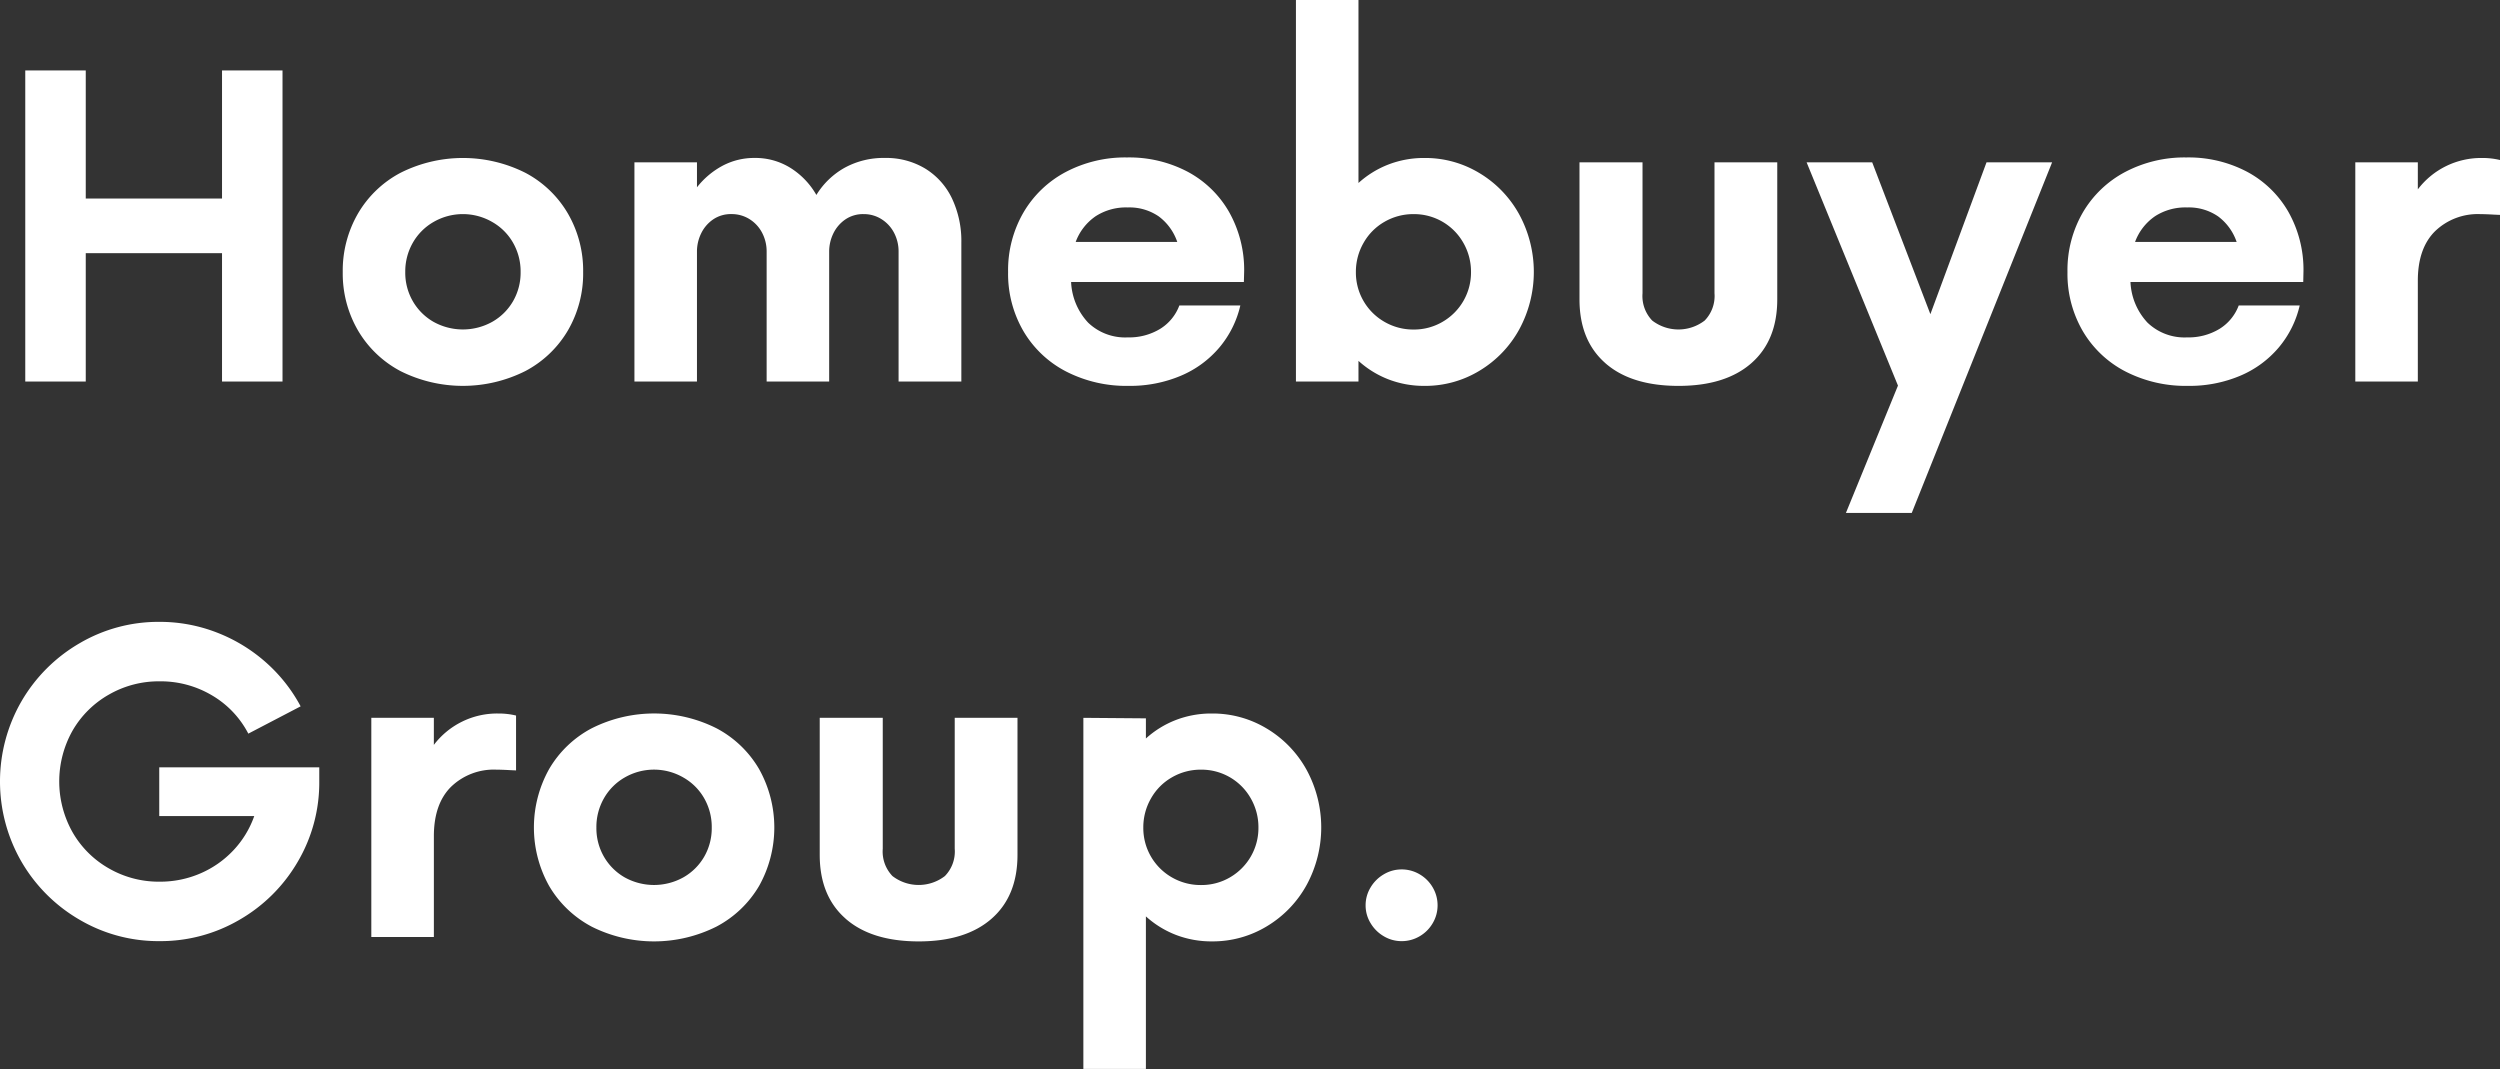
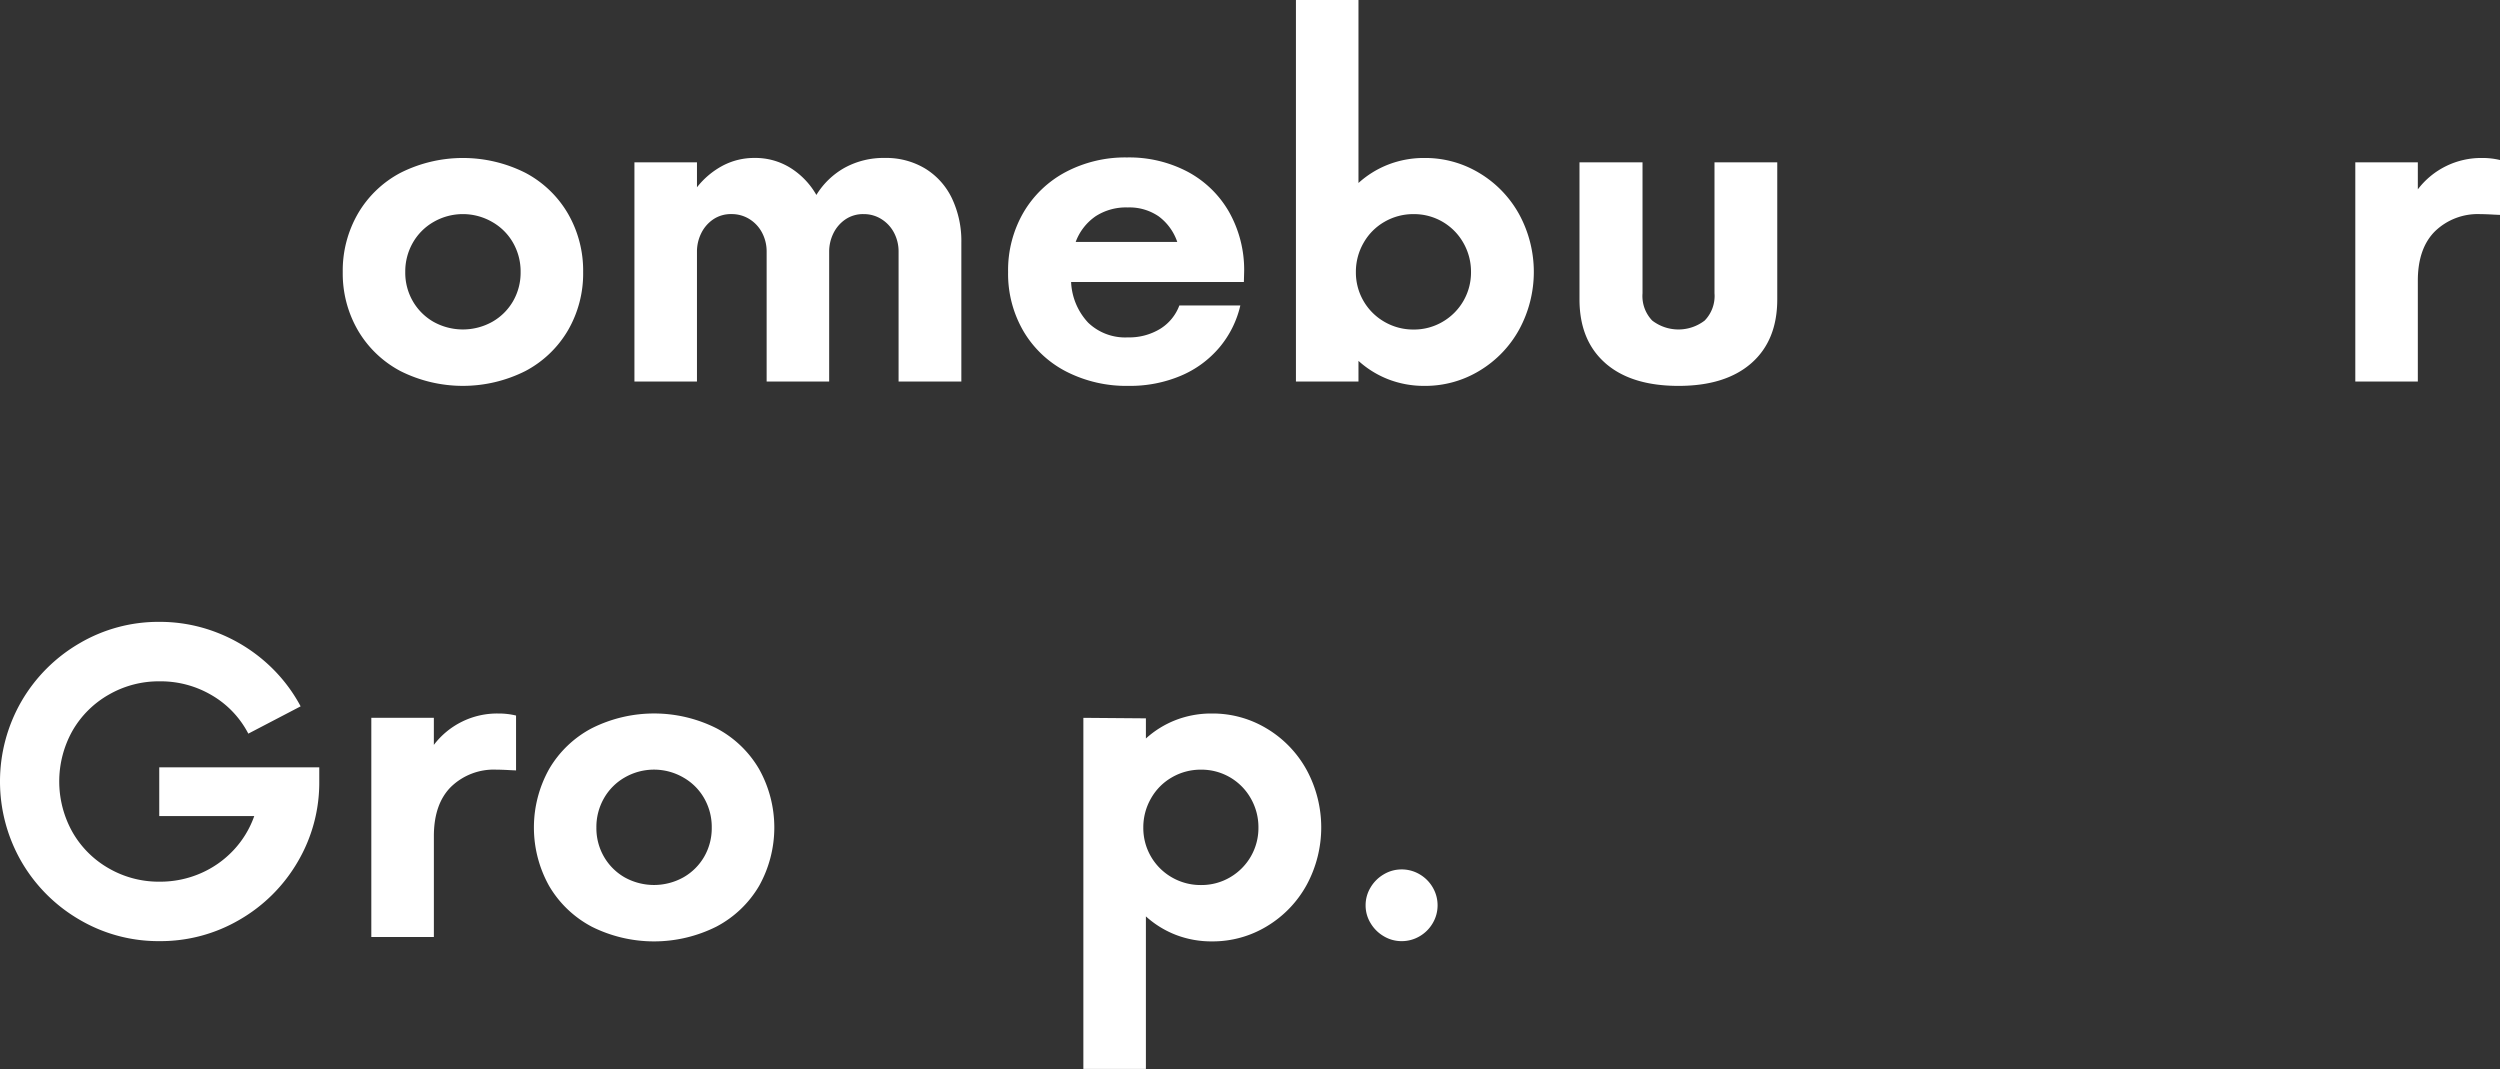
<svg xmlns="http://www.w3.org/2000/svg" id="Homebuyer_Group_Logo" data-name="Homebuyer Group Logo" width="390.346" height="166.911" viewBox="0 0 390.346 166.911">
  <rect x="0" y="0" width="390.346" height="166.911" fill="#333333" stroke="none" />
  <defs>
    <clipPath id="clip-path">
      <rect id="Rectangle_38" data-name="Rectangle 38" width="390.346" height="166.911" fill="#fff" />
    </clipPath>
  </defs>
-   <path id="Path_24" data-name="Path 24" d="M35.478,13.259h9.444V61.833H35.478V41.79H14.2V61.833H4.756V13.259H14.2v20H35.478Z" transform="translate(-0.811 -2.26)" fill="#fff" />
  <g id="Group_186" data-name="Group 186">
    <g id="Group_185" data-name="Group 185" clip-path="url(#clip-path)">
      <path id="Path_25" data-name="Path 25" d="M73.519,63.006a16.778,16.778,0,0,1-6.635-6.356,17.665,17.665,0,0,1-2.37-9.1,17.778,17.778,0,0,1,2.37-9.126,16.725,16.725,0,0,1,6.654-6.376,21.692,21.692,0,0,1,19.486,0,16.73,16.73,0,0,1,6.654,6.376,17.778,17.778,0,0,1,2.372,9.126,17.666,17.666,0,0,1-2.372,9.1,16.75,16.75,0,0,1-6.654,6.356,21.727,21.727,0,0,1-19.506,0m14.345-7.691a8.7,8.7,0,0,0,3.248-3.228,8.908,8.908,0,0,0,1.175-4.542,9.024,9.024,0,0,0-1.175-4.563,8.661,8.661,0,0,0-3.248-3.247,9.149,9.149,0,0,0-9.185,0,8.7,8.7,0,0,0-3.228,3.247,9.016,9.016,0,0,0-1.175,4.563,8.9,8.9,0,0,0,1.175,4.542,8.732,8.732,0,0,0,3.228,3.228,9.419,9.419,0,0,0,9.185,0" transform="translate(-10.998 -5.069)" fill="#fff" />
      <path id="Path_26" data-name="Path 26" d="M129.181,30.413v3.9a12.684,12.684,0,0,1,4-3.367,10.516,10.516,0,0,1,5-1.215,10.349,10.349,0,0,1,5.6,1.555,11.986,11.986,0,0,1,4.044,4.223,12.092,12.092,0,0,1,4.444-4.264,12.634,12.634,0,0,1,6.236-1.514,11.81,11.81,0,0,1,6.336,1.673,11.009,11.009,0,0,1,4.164,4.662,15.571,15.571,0,0,1,1.455,6.894V64.642h-9.8V44.359a6.246,6.246,0,0,0-.7-2.929A5.508,5.508,0,0,0,158.01,39.3a5.136,5.136,0,0,0-2.81-.8,4.89,4.89,0,0,0-2.888.856,5.6,5.6,0,0,0-1.853,2.192,6.445,6.445,0,0,0-.637,2.809V64.642h-9.763V44.359a6.237,6.237,0,0,0-.7-2.929,5.5,5.5,0,0,0-1.953-2.132,5.2,5.2,0,0,0-2.849-.8,4.894,4.894,0,0,0-2.888.856,5.581,5.581,0,0,0-1.852,2.192,6.433,6.433,0,0,0-.637,2.809V64.642h-9.764V30.413Z" transform="translate(-20.357 -5.069)" fill="#fff" />
      <path id="Path_27" data-name="Path 27" d="M226.563,49.084H199.586a9.912,9.912,0,0,0,2.65,6.336,8.331,8.331,0,0,0,6.2,2.312,9.288,9.288,0,0,0,5.062-1.335,7.264,7.264,0,0,0,2.988-3.647h9.524a15.651,15.651,0,0,1-3.268,6.556,16.029,16.029,0,0,1-6.036,4.423,20.357,20.357,0,0,1-8.148,1.574,20.586,20.586,0,0,1-9.763-2.251,16.506,16.506,0,0,1-6.655-6.3,17.783,17.783,0,0,1-2.391-9.224,17.965,17.965,0,0,1,2.391-9.284,16.689,16.689,0,0,1,6.614-6.337,19.882,19.882,0,0,1,9.564-2.27,19.579,19.579,0,0,1,9.464,2.231,16.252,16.252,0,0,1,6.455,6.255,18.4,18.4,0,0,1,2.371,9.245ZM203.352,38.863a8.363,8.363,0,0,0-3.049,3.964h15.859a8.287,8.287,0,0,0-2.888-3.983,8.056,8.056,0,0,0-4.842-1.4,8.735,8.735,0,0,0-5.08,1.414" transform="translate(-32.346 -5.053)" fill="#fff" />
      <path id="Path_28" data-name="Path 28" d="M272.6,27.037a17.137,17.137,0,0,1,6.2,6.455,18.832,18.832,0,0,1,0,17.932,17.114,17.114,0,0,1-6.2,6.455,16.3,16.3,0,0,1-8.587,2.372,15.414,15.414,0,0,1-5.638-1.016,15.088,15.088,0,0,1-4.682-2.889v3.228h-9.764V0h9.764V28.571a15.071,15.071,0,0,1,4.682-2.888,15.4,15.4,0,0,1,5.638-1.017,16.3,16.3,0,0,1,8.587,2.372m-5.778,23.21a8.893,8.893,0,0,0,4.442-7.769,9.044,9.044,0,0,0-1.195-4.563,8.826,8.826,0,0,0-7.77-4.483,8.937,8.937,0,0,0-4.543,1.2,8.723,8.723,0,0,0-3.267,3.287,9.038,9.038,0,0,0-1.2,4.563,8.864,8.864,0,0,0,4.463,7.769,8.929,8.929,0,0,0,4.543,1.2,8.823,8.823,0,0,0,4.522-1.2" transform="translate(-41.583)" fill="#fff" />
      <path id="Path_29" data-name="Path 29" d="M301.342,61.912Q297.3,58.365,297.3,51.95v-21.4h9.842V50.994a5.525,5.525,0,0,0,1.514,4.264,6.712,6.712,0,0,0,8.189,0,5.487,5.487,0,0,0,1.534-4.264V30.552h9.8v21.4q0,6.416-4.045,9.963t-11.376,3.545q-7.374,0-11.417-3.545" transform="translate(-50.681 -5.208)" fill="#fff" />
-       <path id="Path_30" data-name="Path 30" d="M368.142,30.552h10.241L356.466,85.3h-10.28l8.129-19.885L340.049,30.552h10.241l9.086,23.709Z" transform="translate(-57.969 -5.208)" fill="#fff" />
-       <path id="Path_31" data-name="Path 31" d="M425.963,49.084H398.986a9.912,9.912,0,0,0,2.65,6.336,8.331,8.331,0,0,0,6.2,2.312,9.288,9.288,0,0,0,5.062-1.335,7.264,7.264,0,0,0,2.988-3.647h9.524a15.651,15.651,0,0,1-3.268,6.556,16.03,16.03,0,0,1-6.036,4.423,20.357,20.357,0,0,1-8.148,1.574,20.586,20.586,0,0,1-9.763-2.251,16.506,16.506,0,0,1-6.654-6.3,17.783,17.783,0,0,1-2.391-9.224,17.965,17.965,0,0,1,2.391-9.284,16.689,16.689,0,0,1,6.614-6.337,19.883,19.883,0,0,1,9.564-2.27,19.578,19.578,0,0,1,9.464,2.231,16.252,16.252,0,0,1,6.455,6.255A18.4,18.4,0,0,1,426,47.371ZM402.752,38.863a8.363,8.363,0,0,0-3.048,3.964h15.859a8.288,8.288,0,0,0-2.888-3.983,8.057,8.057,0,0,0-4.842-1.4,8.734,8.734,0,0,0-5.08,1.414" transform="translate(-66.338 -5.053)" fill="#fff" />
      <path id="Path_32" data-name="Path 32" d="M453.091,30.413v4.224a12.407,12.407,0,0,1,10.041-4.9,11.554,11.554,0,0,1,2.79.318v8.568l-.877-.04q-1.435-.08-2.192-.08a9.6,9.6,0,0,0-7.073,2.669q-2.689,2.67-2.689,7.731V64.642h-9.763V30.413Z" transform="translate(-75.575 -5.069)" fill="#fff" />
      <path id="Path_33" data-name="Path 33" d="M49.85,139.765v2.192A24.364,24.364,0,0,1,46.5,154.489a24.88,24.88,0,0,1-9.085,9.065A24.4,24.4,0,0,1,24.906,166.9a24.285,24.285,0,0,1-12.493-3.347,24.929,24.929,0,0,1-9.066-9.065,25.061,25.061,0,0,1,0-25.025,24.948,24.948,0,0,1,9.066-9.065,24.293,24.293,0,0,1,12.493-3.347,24.482,24.482,0,0,1,8.925,1.654,25.249,25.249,0,0,1,7.632,4.623,24.655,24.655,0,0,1,5.478,6.913l-8.168,4.263a14.832,14.832,0,0,0-5.638-5.956,15.679,15.679,0,0,0-8.228-2.212A15.6,15.6,0,0,0,17,128.409a15.208,15.208,0,0,0-5.679,5.638,16.17,16.17,0,0,0,0,15.839A15.158,15.158,0,0,0,17,155.545a15.588,15.588,0,0,0,7.91,2.073,15.82,15.82,0,0,0,6.4-1.3,15.45,15.45,0,0,0,5.14-3.606,15.088,15.088,0,0,0,3.248-5.34H24.865v-7.611Z" transform="translate(0 -19.954)" fill="#fff" />
      <path id="Path_34" data-name="Path 34" d="M79.656,134.975V139.2A12.407,12.407,0,0,1,89.7,134.3a11.553,11.553,0,0,1,2.79.318v8.568l-.877-.04q-1.435-.08-2.192-.08a9.6,9.6,0,0,0-7.073,2.67q-2.689,2.669-2.689,7.73V169.2H69.892V134.975Z" transform="translate(-11.915 -22.894)" fill="#fff" />
      <path id="Path_35" data-name="Path 35" d="M109.5,167.57a16.8,16.8,0,0,1-6.635-6.356,18.714,18.714,0,0,1,0-18.231,16.725,16.725,0,0,1,6.654-6.376,21.692,21.692,0,0,1,19.486,0,16.731,16.731,0,0,1,6.654,6.376,18.7,18.7,0,0,1,0,18.231A16.767,16.767,0,0,1,129,167.57a21.734,21.734,0,0,1-19.506,0m14.345-7.691a8.7,8.7,0,0,0,3.248-3.229,8.907,8.907,0,0,0,1.175-4.542,9.019,9.019,0,0,0-1.175-4.562,8.656,8.656,0,0,0-3.248-3.248,9.154,9.154,0,0,0-9.185,0,8.693,8.693,0,0,0-3.228,3.248,9.011,9.011,0,0,0-1.175,4.562,8.9,8.9,0,0,0,1.175,4.542,8.74,8.74,0,0,0,3.228,3.229,9.424,9.424,0,0,0,9.185,0" transform="translate(-17.131 -22.894)" fill="#fff" />
-       <path id="Path_36" data-name="Path 36" d="M158.338,166.473q-4.045-3.546-4.045-9.962v-21.4h9.842v20.442a5.525,5.525,0,0,0,1.514,4.264,6.712,6.712,0,0,0,8.189,0,5.487,5.487,0,0,0,1.534-4.264V135.114h9.8v21.4q0,6.416-4.045,9.962t-11.376,3.546q-7.374,0-11.417-3.546" transform="translate(-26.303 -23.033)" fill="#fff" />
      <path id="Path_37" data-name="Path 37" d="M232.585,136.669a17.138,17.138,0,0,1,6.2,6.455,18.832,18.832,0,0,1,0,17.932,17.114,17.114,0,0,1-6.2,6.455A16.3,16.3,0,0,1,224,169.881a15.415,15.415,0,0,1-5.638-1.016,15.088,15.088,0,0,1-4.682-2.888V189.8h-9.764V134.976l9.764.079V138.2a15.07,15.07,0,0,1,4.682-2.888A15.4,15.4,0,0,1,224,134.3a16.3,16.3,0,0,1,8.587,2.372m-5.778,23.211a8.9,8.9,0,0,0,4.442-7.77,9.039,9.039,0,0,0-1.195-4.562,8.826,8.826,0,0,0-7.77-4.483,8.929,8.929,0,0,0-4.543,1.2,8.711,8.711,0,0,0-3.267,3.287,9.032,9.032,0,0,0-1.2,4.562,8.866,8.866,0,0,0,4.463,7.77,8.928,8.928,0,0,0,4.543,1.195,8.822,8.822,0,0,0,4.523-1.195" transform="translate(-34.761 -22.894)" fill="#fff" />
      <path id="Path_38" data-name="Path 38" d="M259.892,174.088a5.768,5.768,0,0,1-2.073-2.052,5.284,5.284,0,0,1-.777-2.769,5.359,5.359,0,0,1,.777-2.809,5.791,5.791,0,0,1,2.073-2.053,5.4,5.4,0,0,1,2.768-.757,5.48,5.48,0,0,1,2.81.757,5.643,5.643,0,0,1,2.052,2.053,5.473,5.473,0,0,1,.757,2.809,5.4,5.4,0,0,1-.757,2.769,5.621,5.621,0,0,1-2.052,2.052,5.472,5.472,0,0,1-2.81.757,5.393,5.393,0,0,1-2.768-.757" transform="translate(-43.818 -27.897)" fill="#fff" />
    </g>
  </g>
</svg>